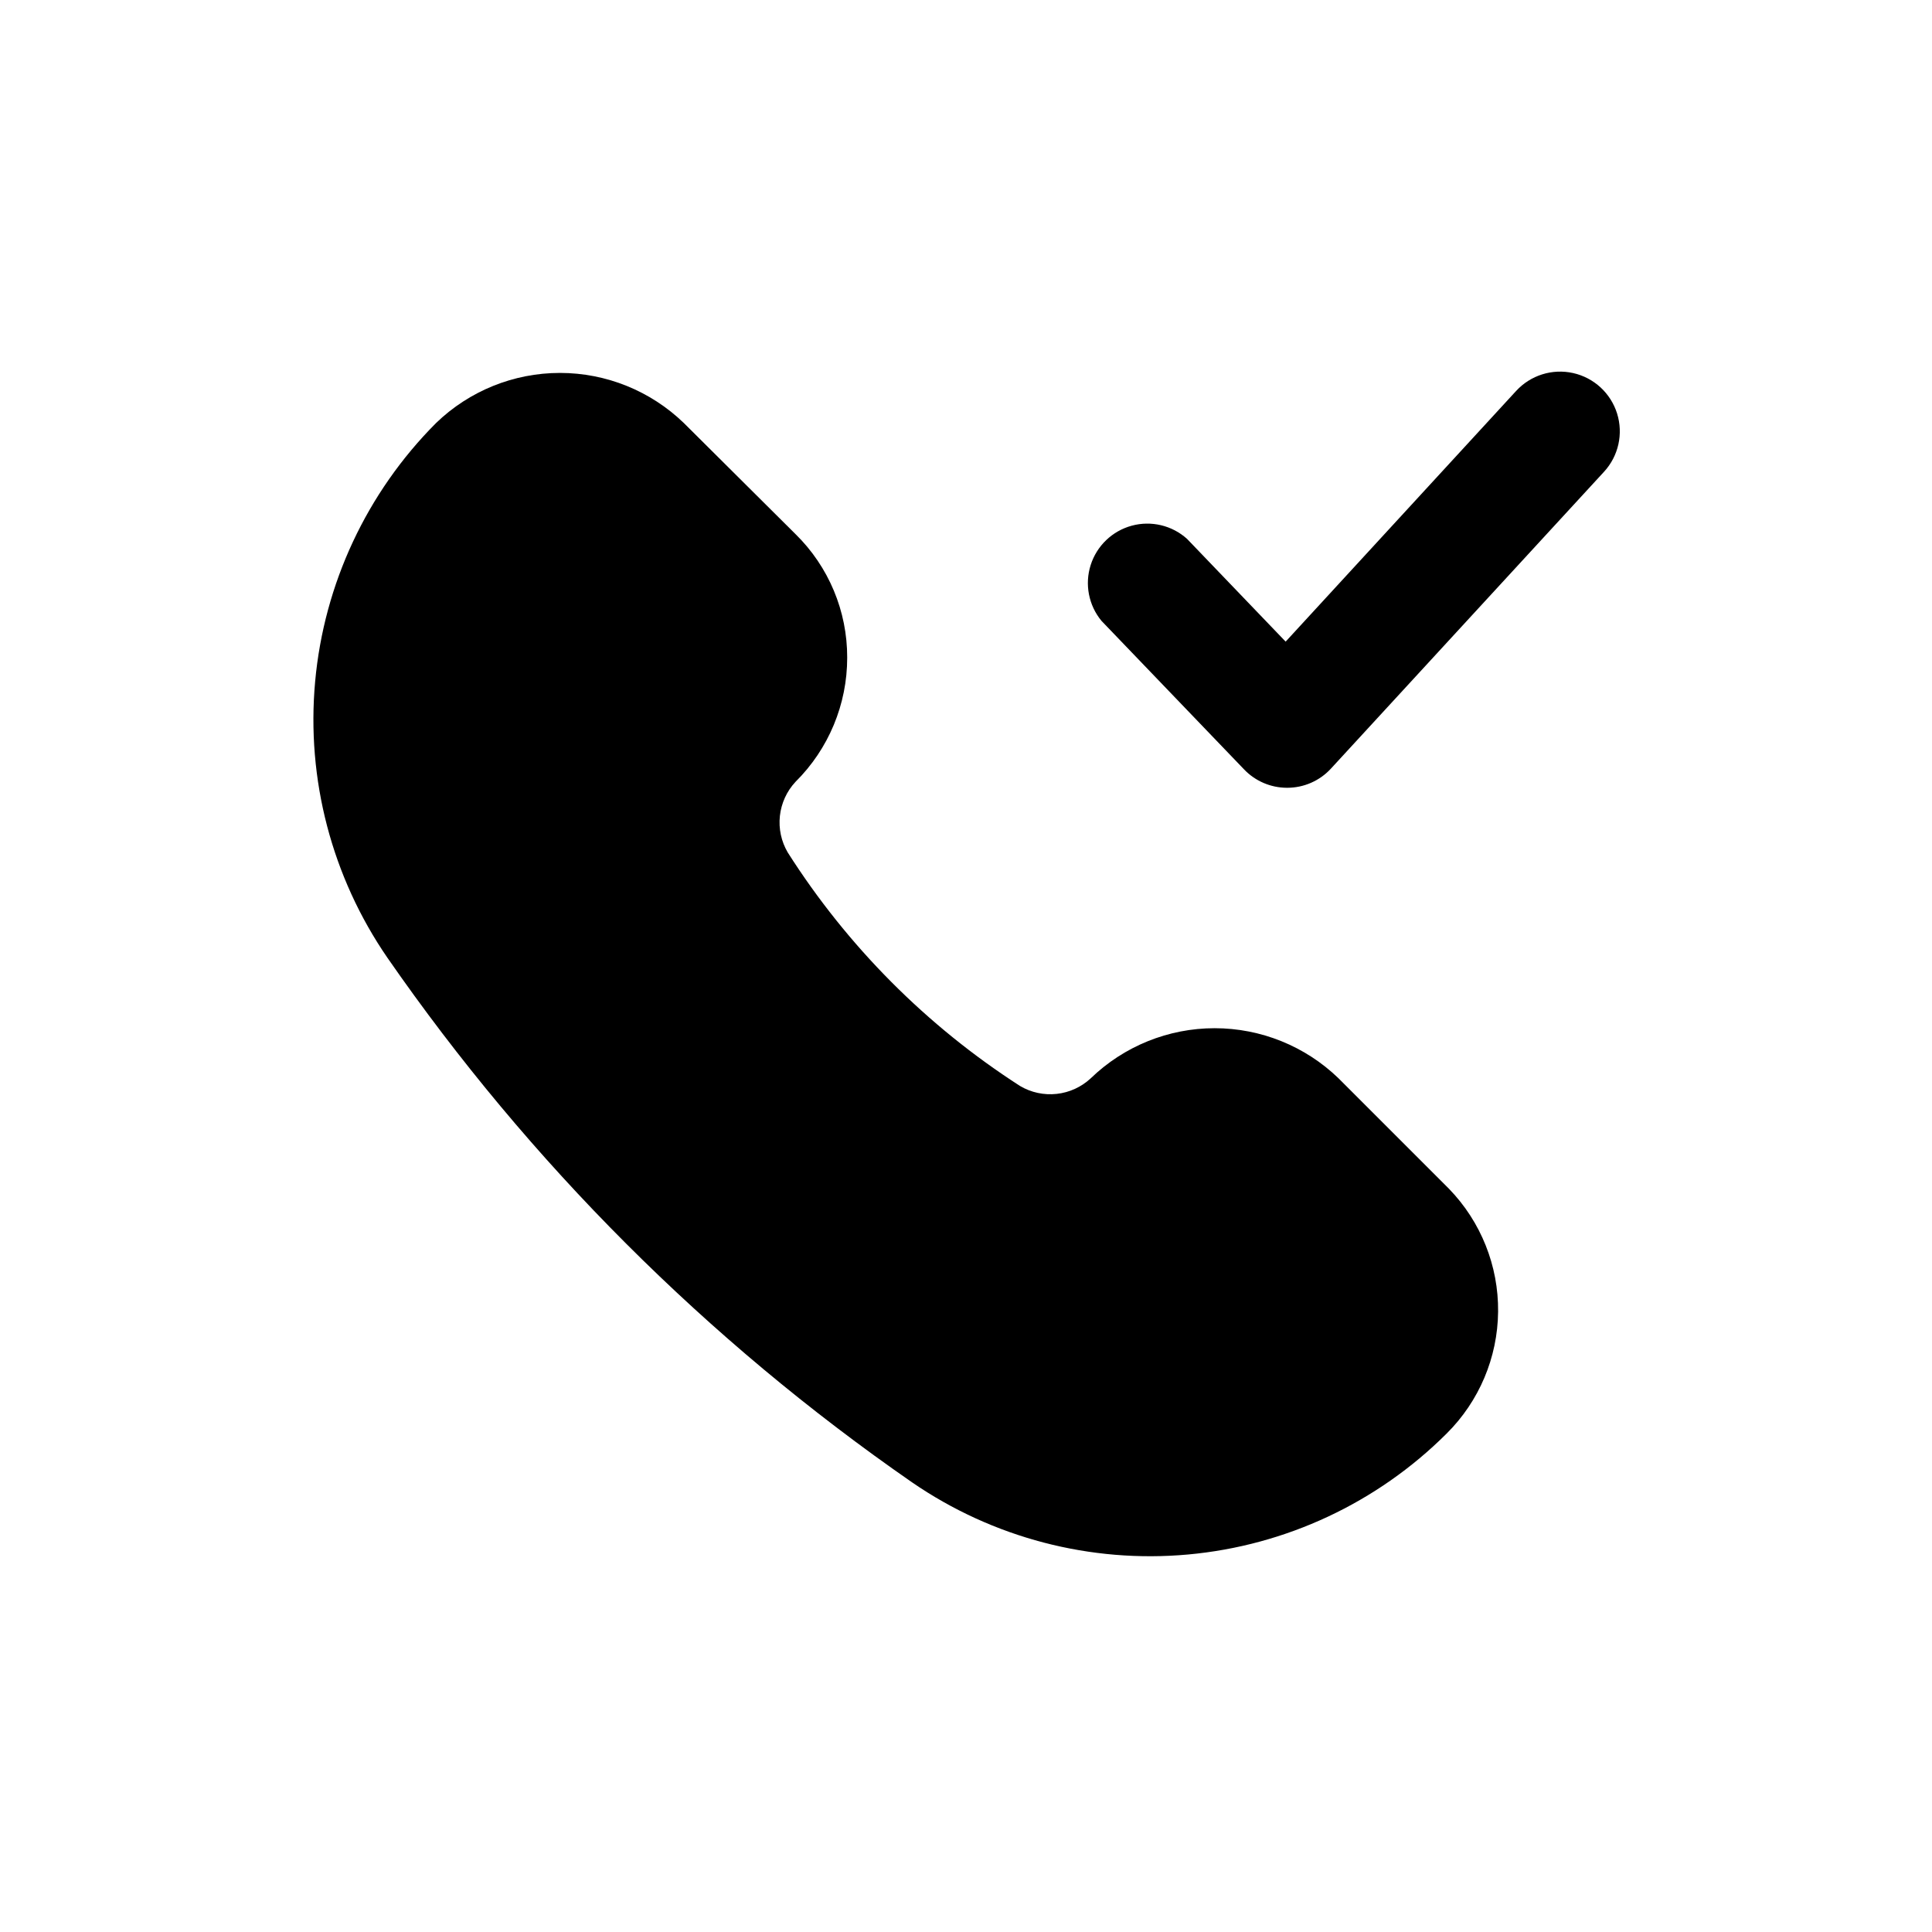
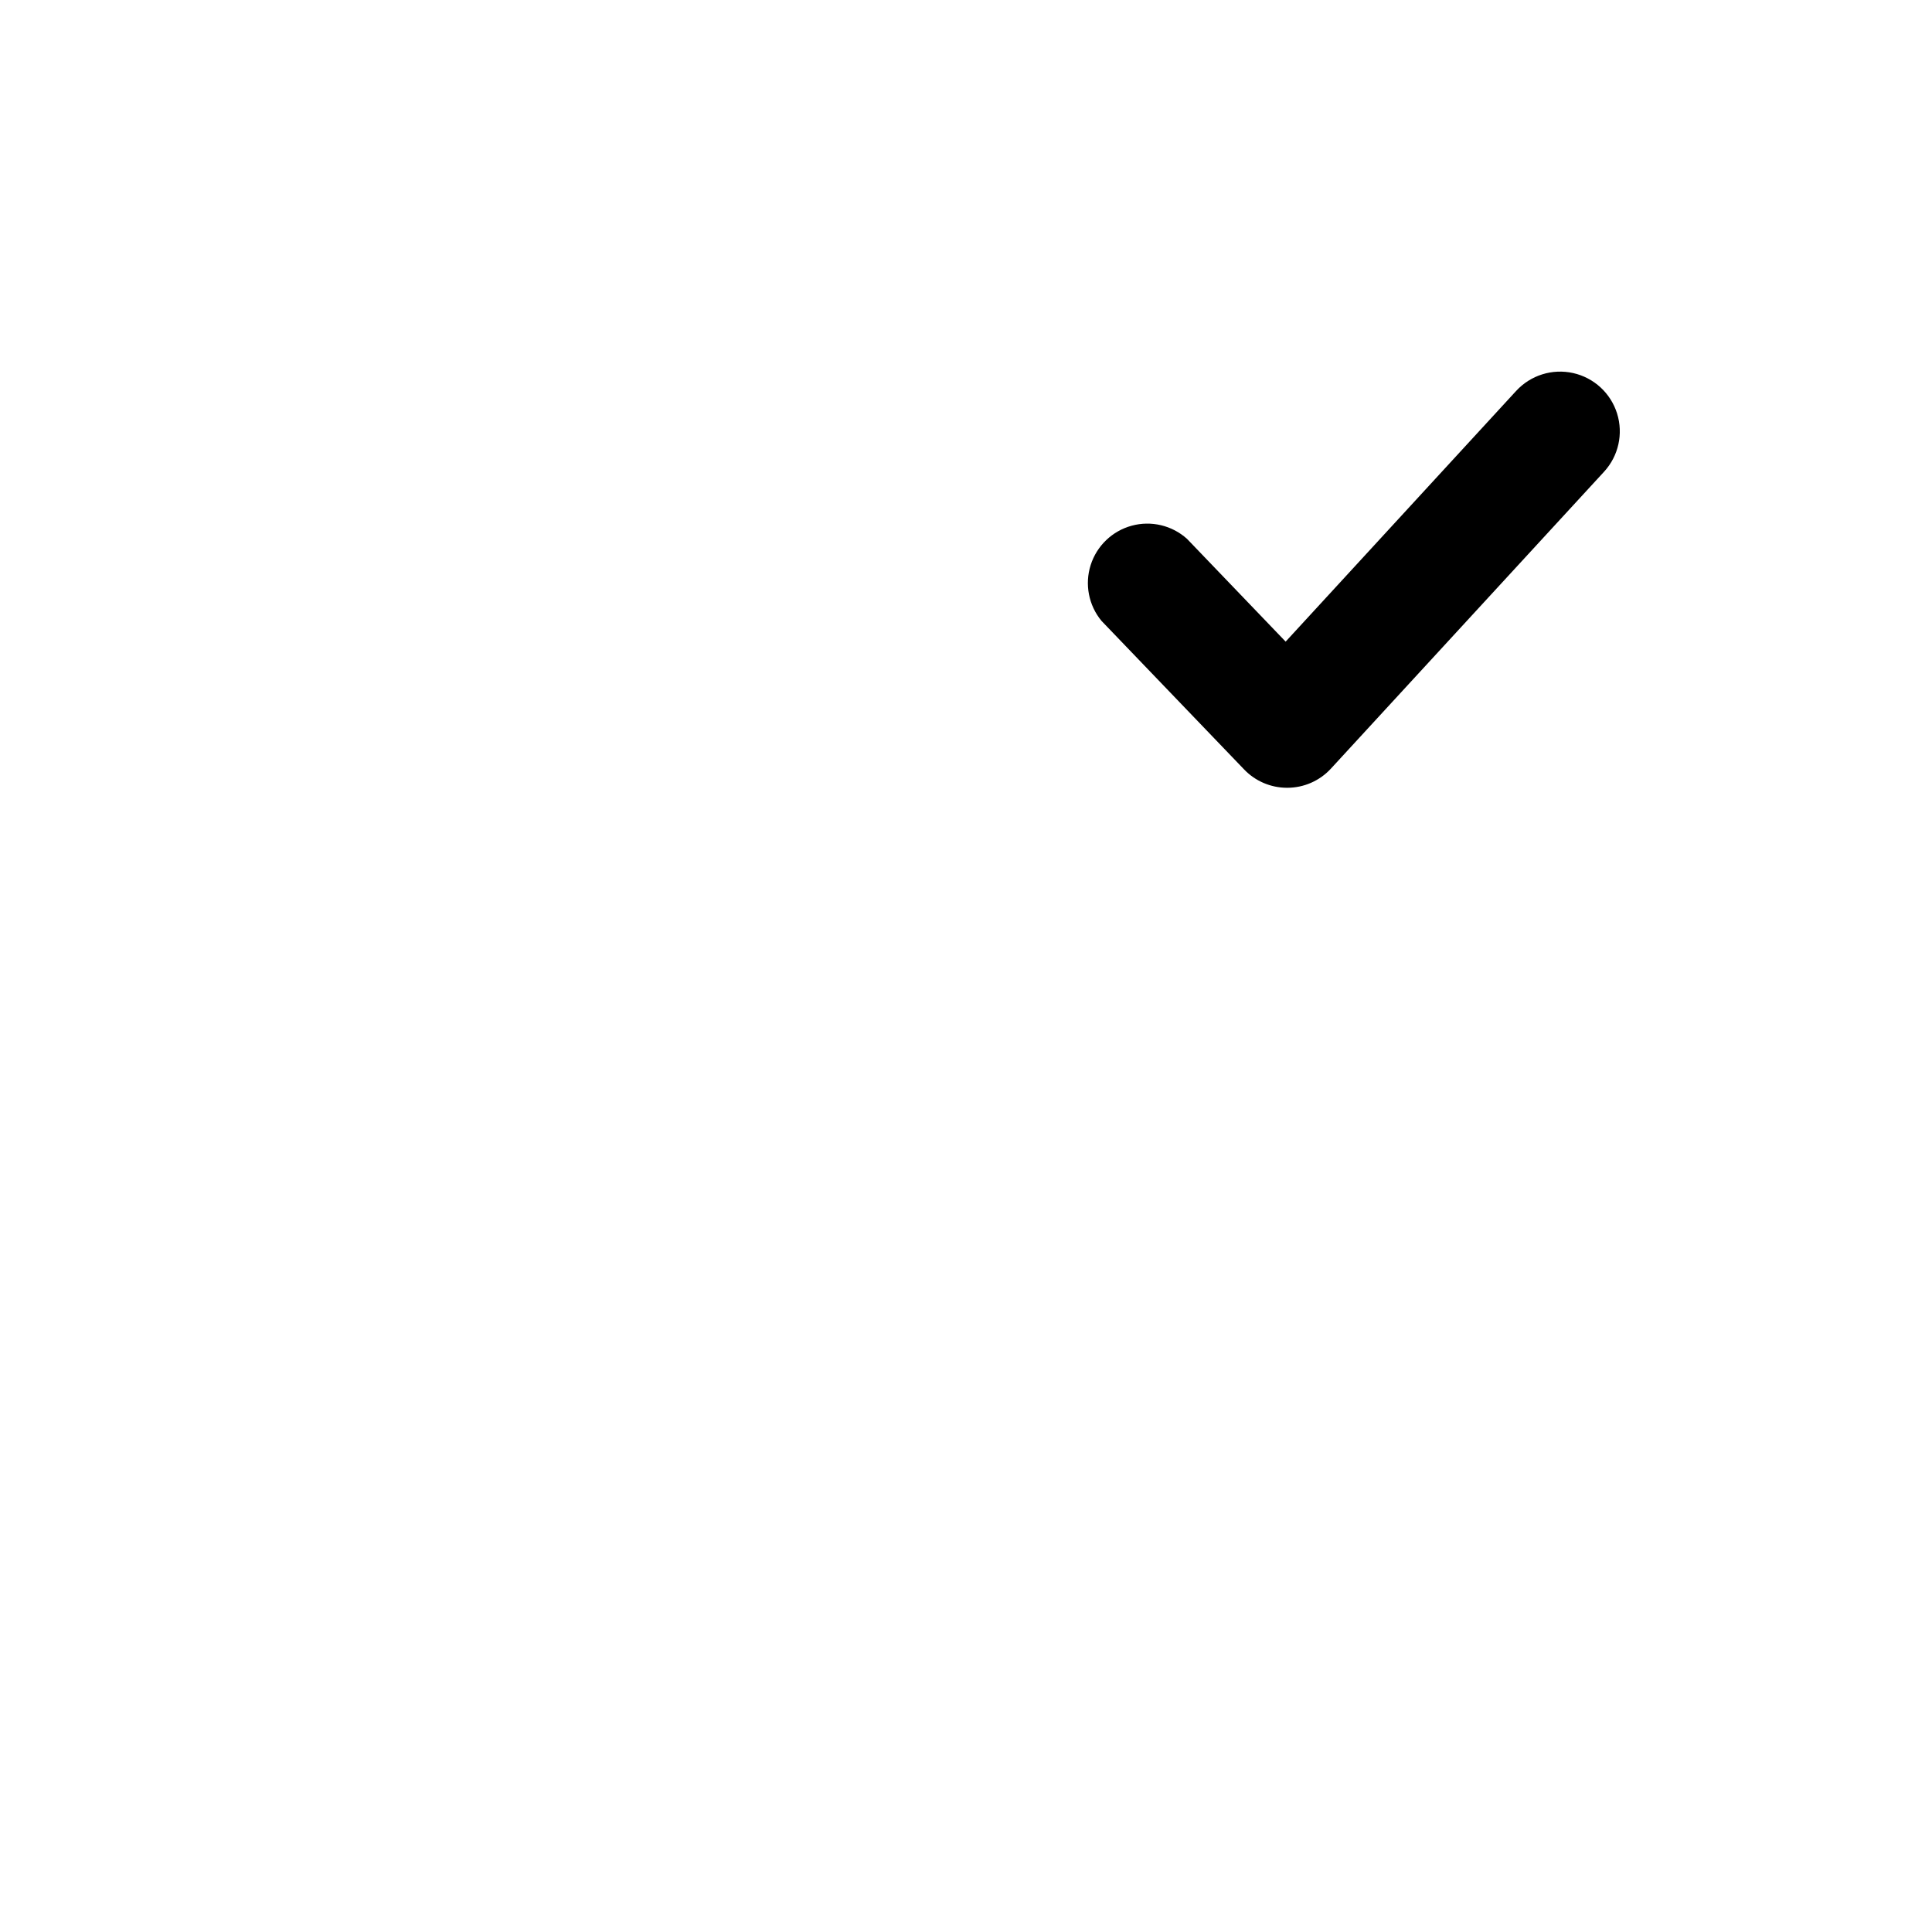
<svg xmlns="http://www.w3.org/2000/svg" fill="#000000" width="800px" height="800px" version="1.1" viewBox="144 144 512 512">
  <g>
    <path d="m485.02 352.77c-4.285-0.016-8.379-1.777-11.336-4.879l-37.785-39.359c-3.402-4.125-4.481-9.695-2.859-14.793 1.621-5.094 5.715-9.02 10.875-10.422s10.68-0.09 14.656 3.484l26.137 27.238 61.086-66.441v0.004c3.824-4.164 9.578-5.969 15.098-4.738 5.516 1.23 9.957 5.312 11.648 10.707 1.691 5.391 0.379 11.277-3.445 15.441l-72.422 78.719c-2.969 3.203-7.129 5.027-11.496 5.039z" />
-     <path d="m528 459.04-29.285-29.285h0.004c-8.809-8.512-20.578-13.27-32.828-13.27s-24.02 4.758-32.824 13.27c-2.484 2.316-5.652 3.769-9.027 4.137-3.379 0.371-6.785-0.363-9.711-2.09-24.754-15.926-45.758-37.039-61.559-61.875-1.727-2.926-2.457-6.328-2.09-9.707 0.371-3.375 1.82-6.543 4.137-9.027 8.777-8.699 13.707-20.547 13.699-32.906 0.035-12.316-4.902-24.125-13.699-32.746l-29.598-29.441c-8.809-8.512-20.578-13.273-32.828-13.273-12.246 0-24.02 4.762-32.824 13.273-18.355 18.398-29.695 42.637-32.051 68.516-2.359 25.879 4.414 51.77 19.141 73.18 37.633 54.301 84.719 101.39 139.02 139.02 21.41 14.73 47.301 21.5 73.18 19.141 25.879-2.356 50.117-13.695 68.516-32.051 8.621-8.551 13.523-20.156 13.641-32.301 0.121-12.145-4.555-23.844-13.012-32.562z" />
  </g>
</svg>